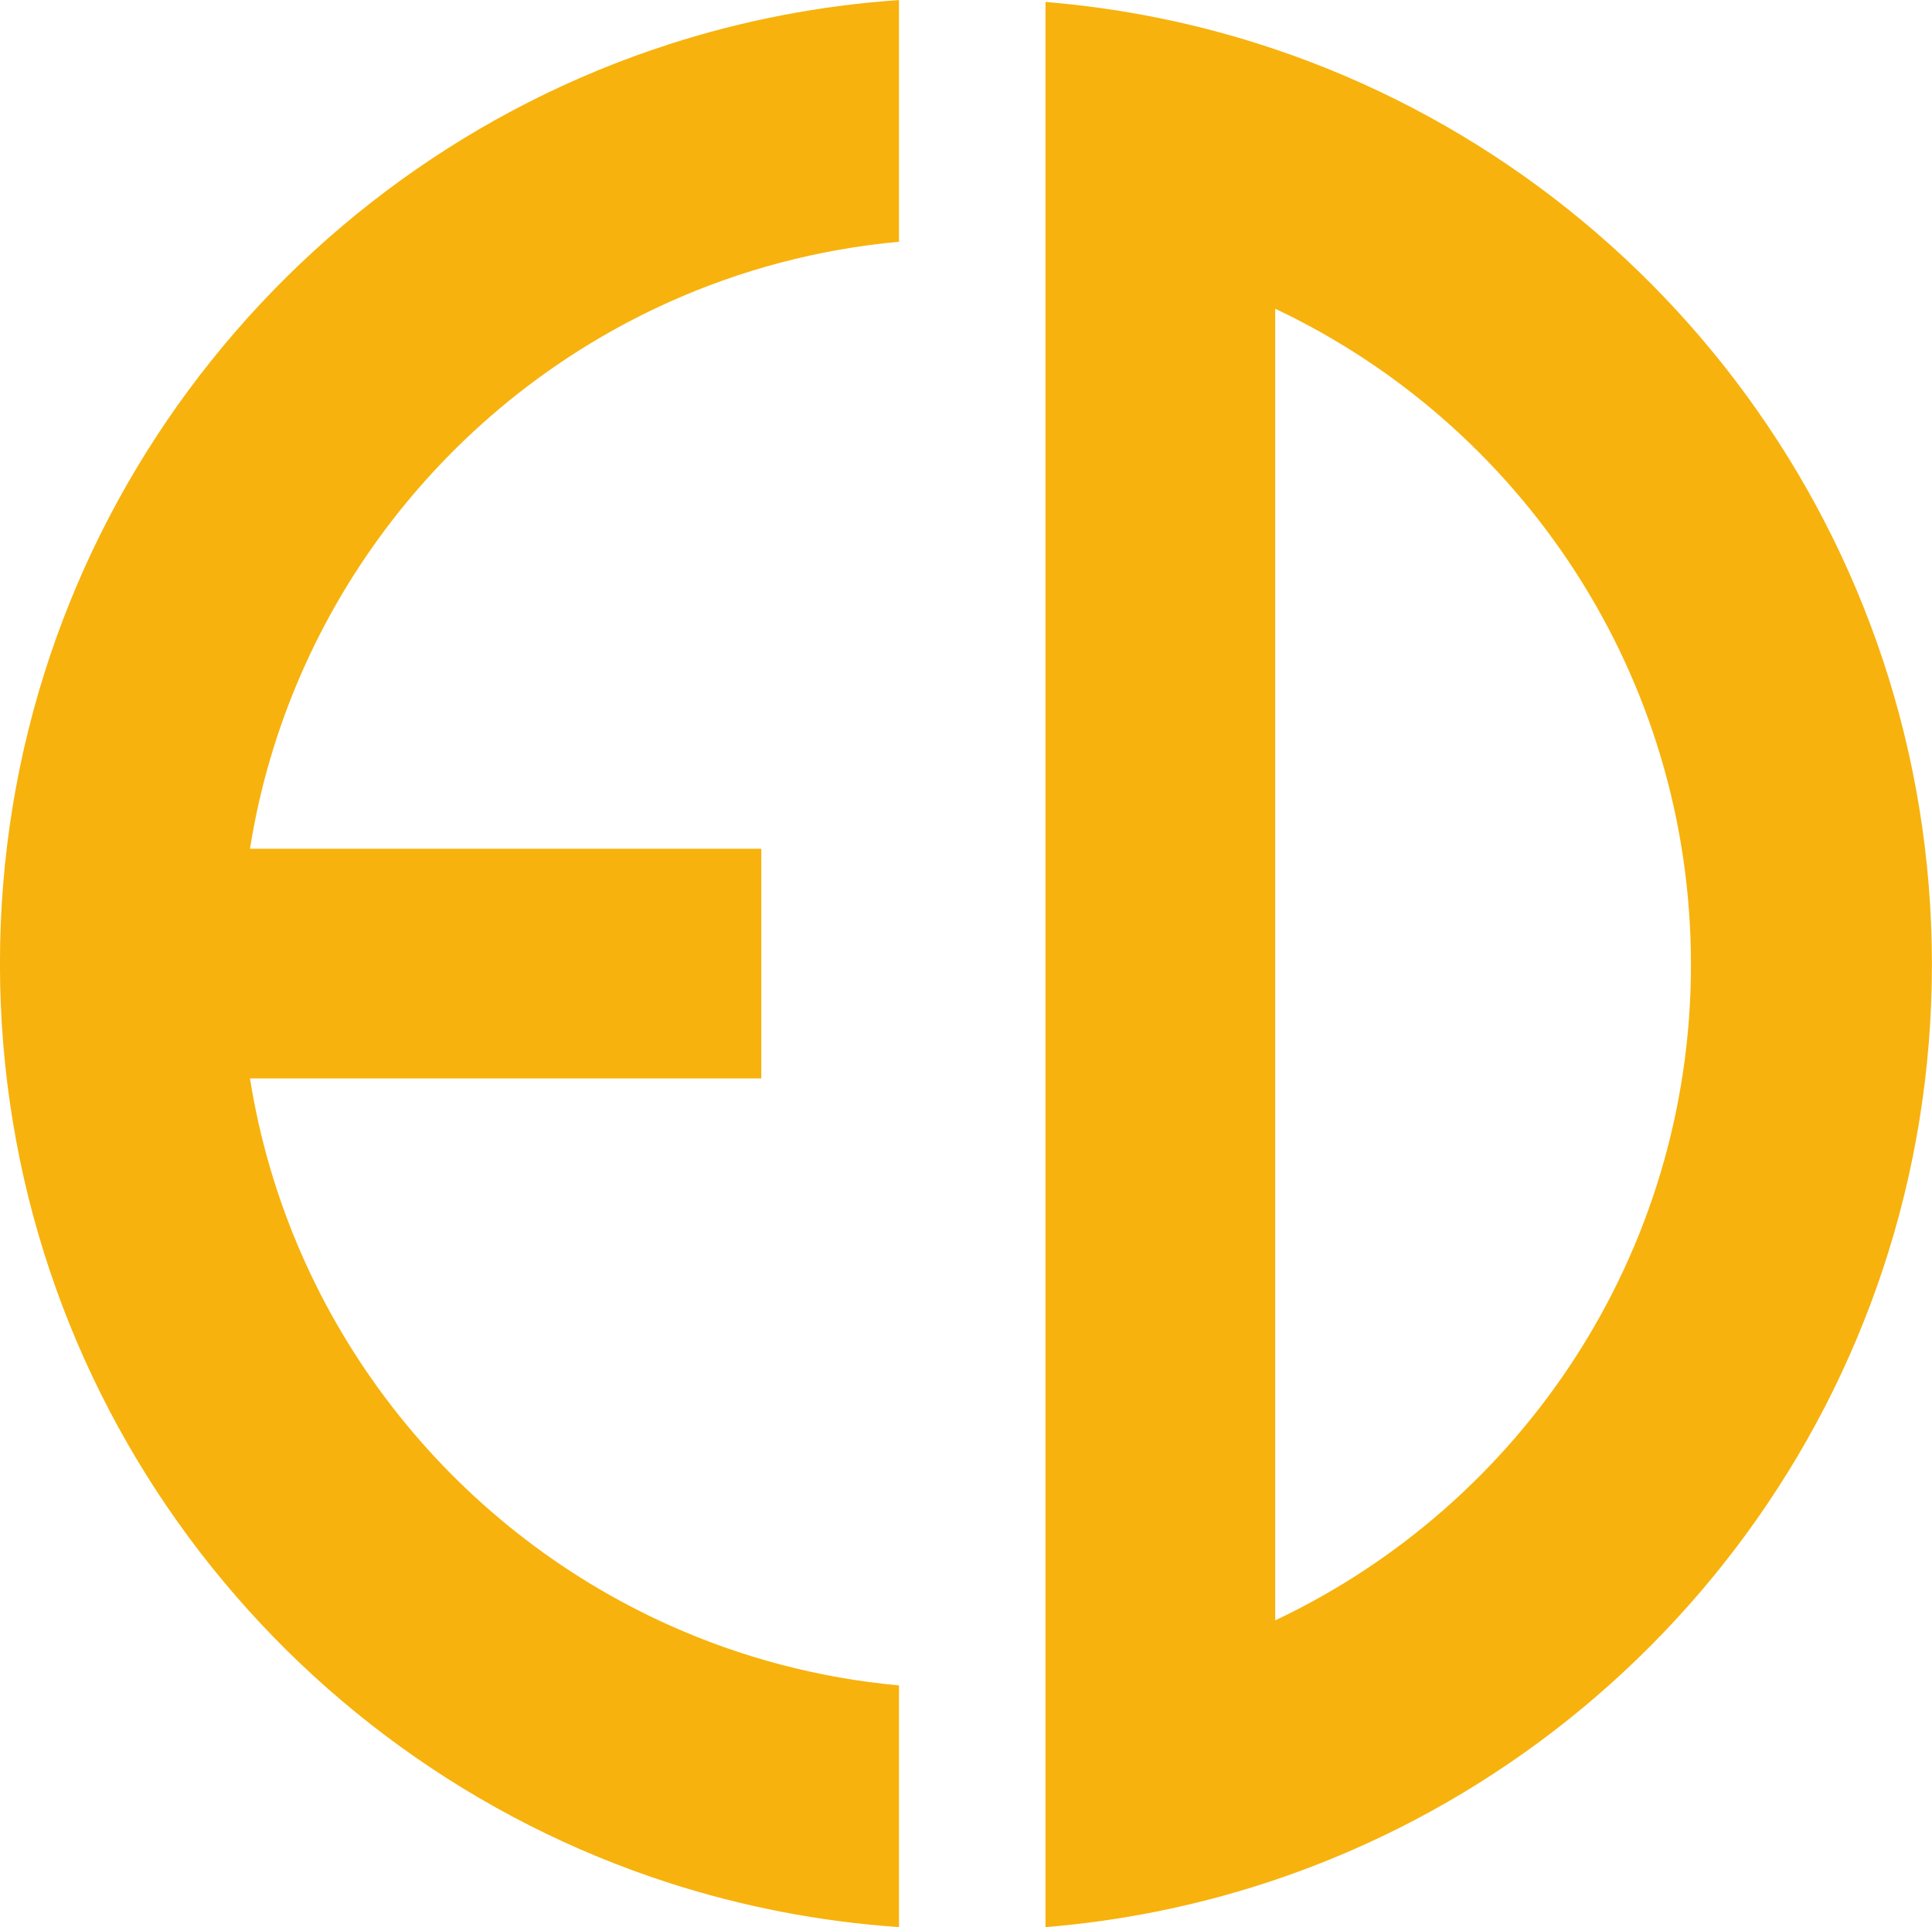
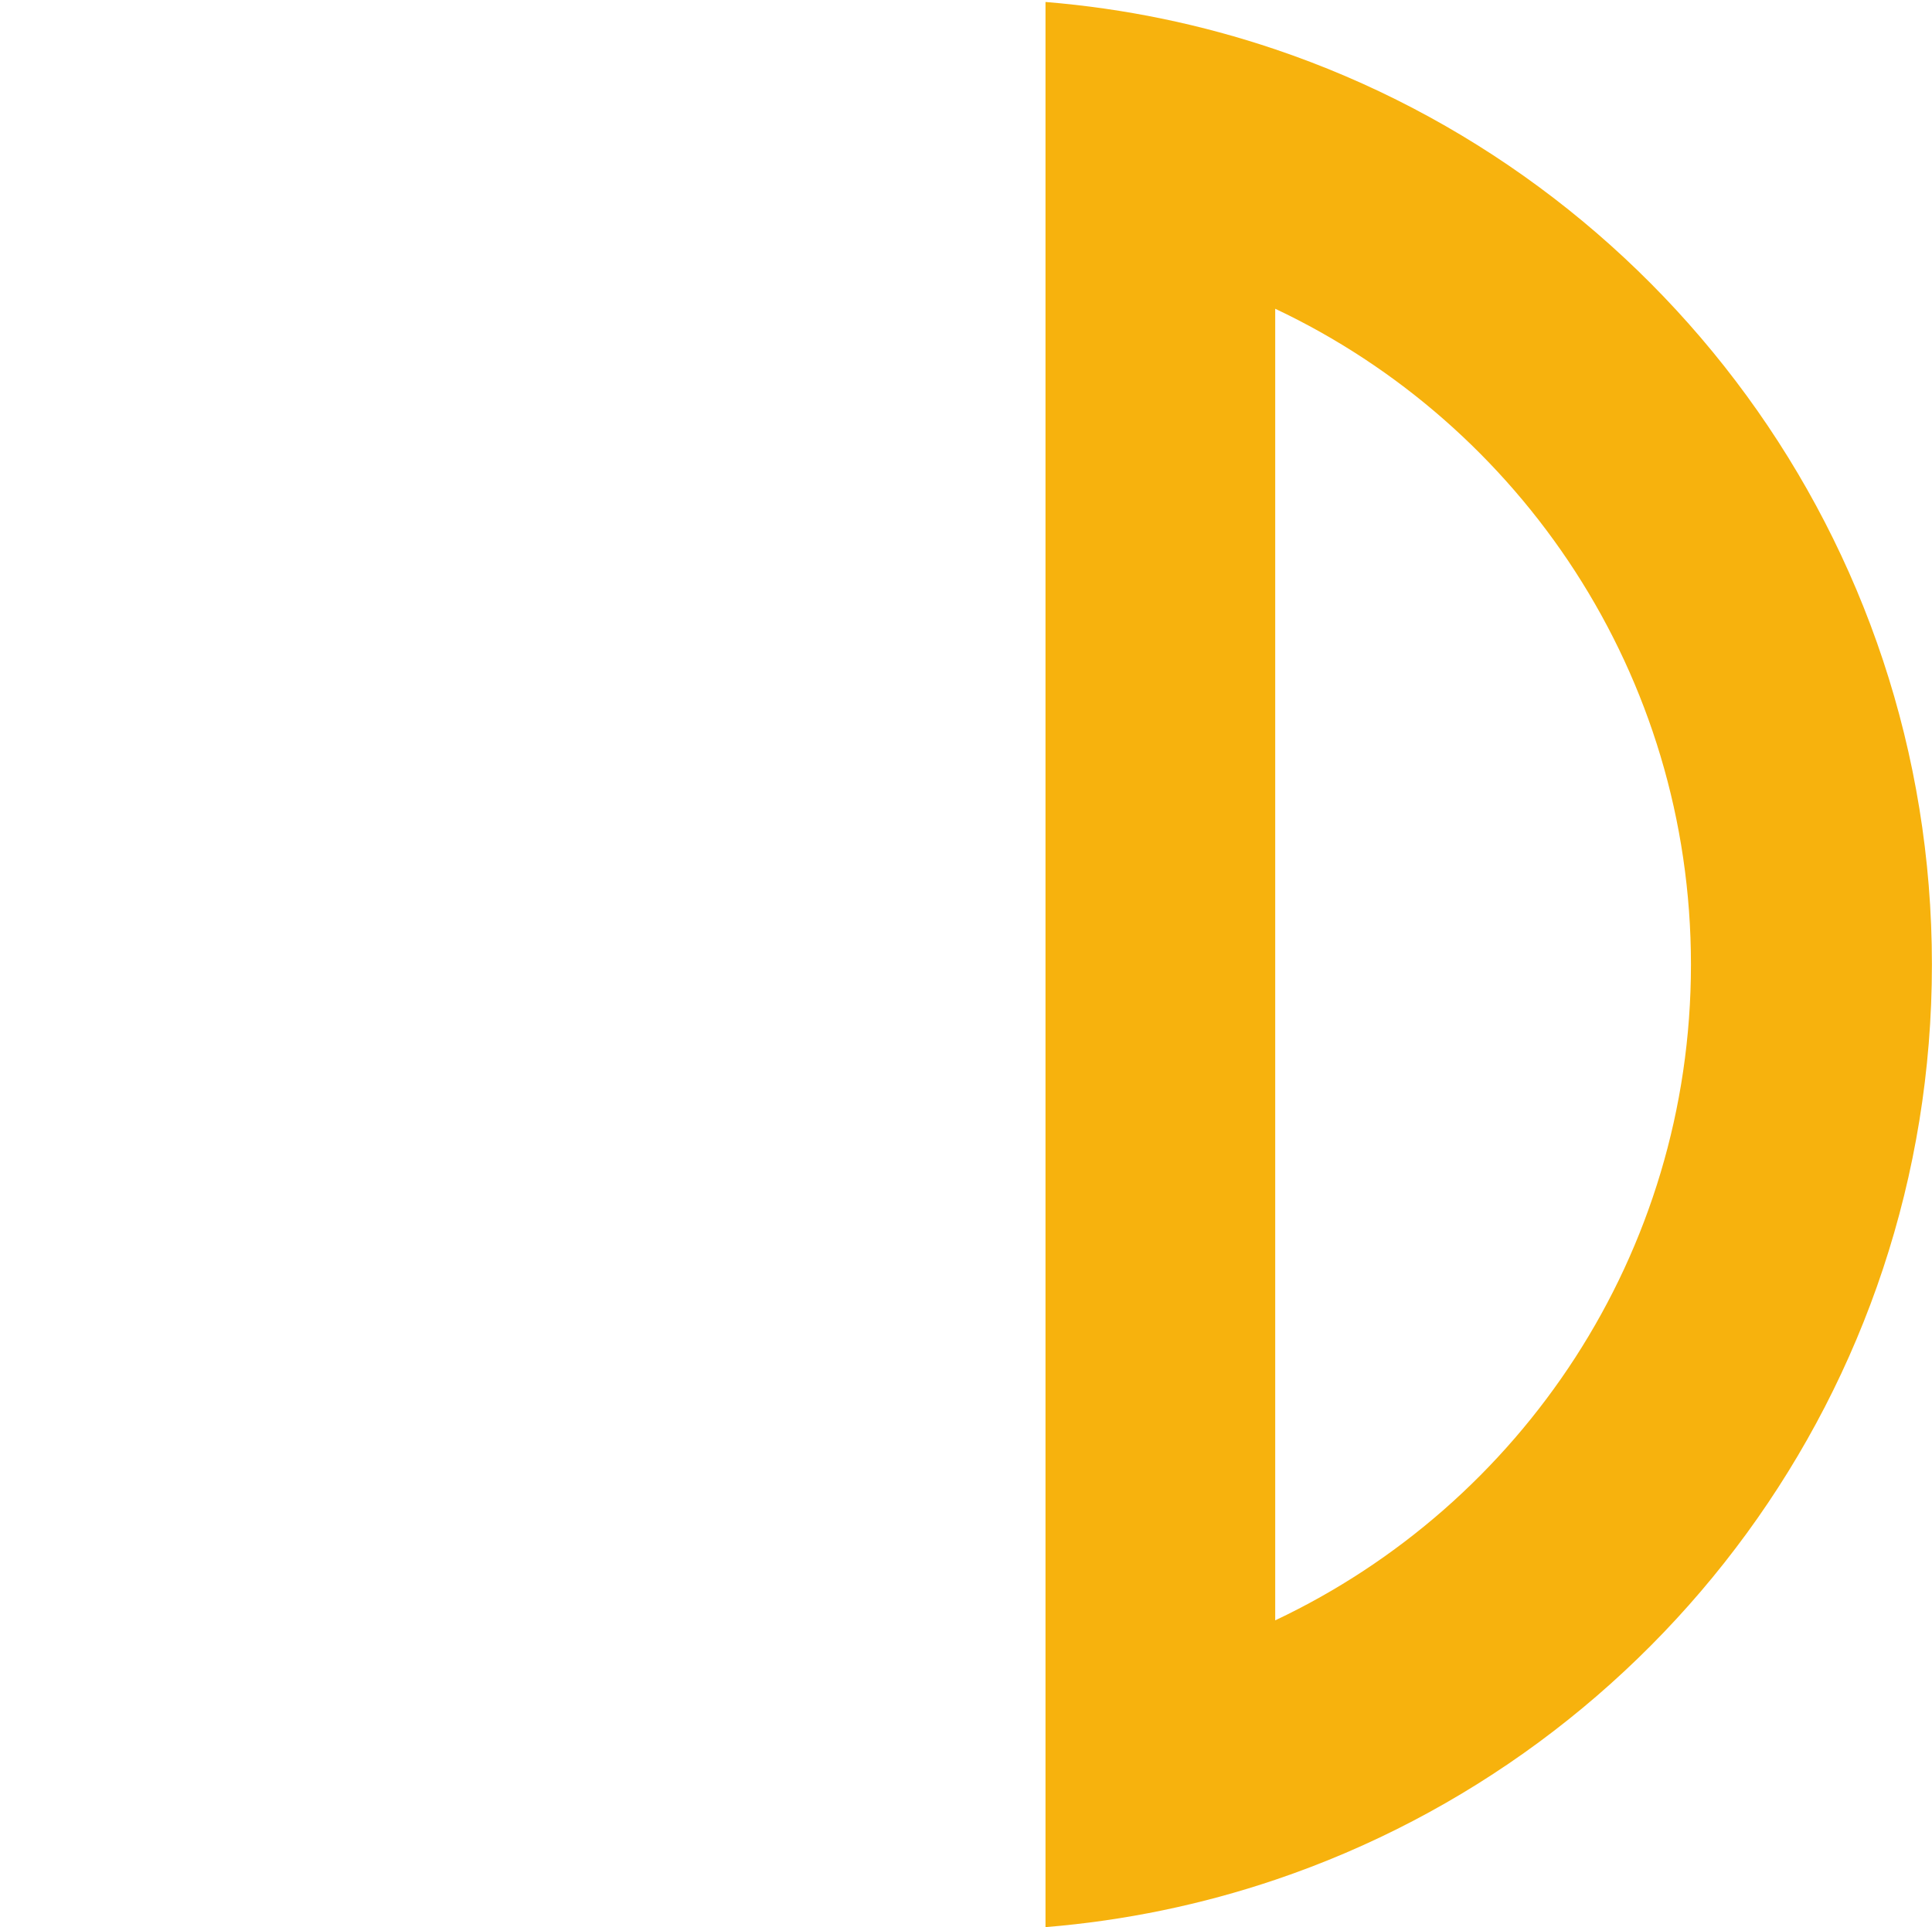
<svg xmlns="http://www.w3.org/2000/svg" fill="#f7b20d" height="1150.9" preserveAspectRatio="xMidYMid meet" version="1" viewBox="459.7 493.1 1153.6 1150.9" width="1153.6" zoomAndPan="magnify">
  <g id="change1_1">
-     <path d="M459.67,1068.57c0,256.76,167.77,474.33,399.66,549.08c43.67,14.08,89.62,23.09,137.16,26.35v-144.34 c-48.48-4.44-94.64-16.87-137.16-35.96c-130.78-58.72-227.12-180.45-250.37-326.55h250.37h54.94V999.99h-54.94H608.96 c23.25-146.1,119.59-267.83,250.37-326.55c42.52-19.09,88.68-31.52,137.16-35.96V493.14c-47.54,3.26-93.49,12.27-137.16,26.35 C627.44,594.24,459.67,811.81,459.67,1068.57z" />
    <path d="M1221.13,522.55c-43.61-14.73-89.57-24.39-137.16-28.27v1149.73c47.59-3.88,93.55-13.54,137.16-28.27 c227.98-77,392.12-292.63,392.12-546.6C1613.25,815.18,1449.11,599.55,1221.13,522.55z M1221.13,1460.8V677.49 c146.73,69.3,248.24,218.62,248.24,391.65S1367.86,1391.5,1221.13,1460.8z" />
  </g>
</svg>